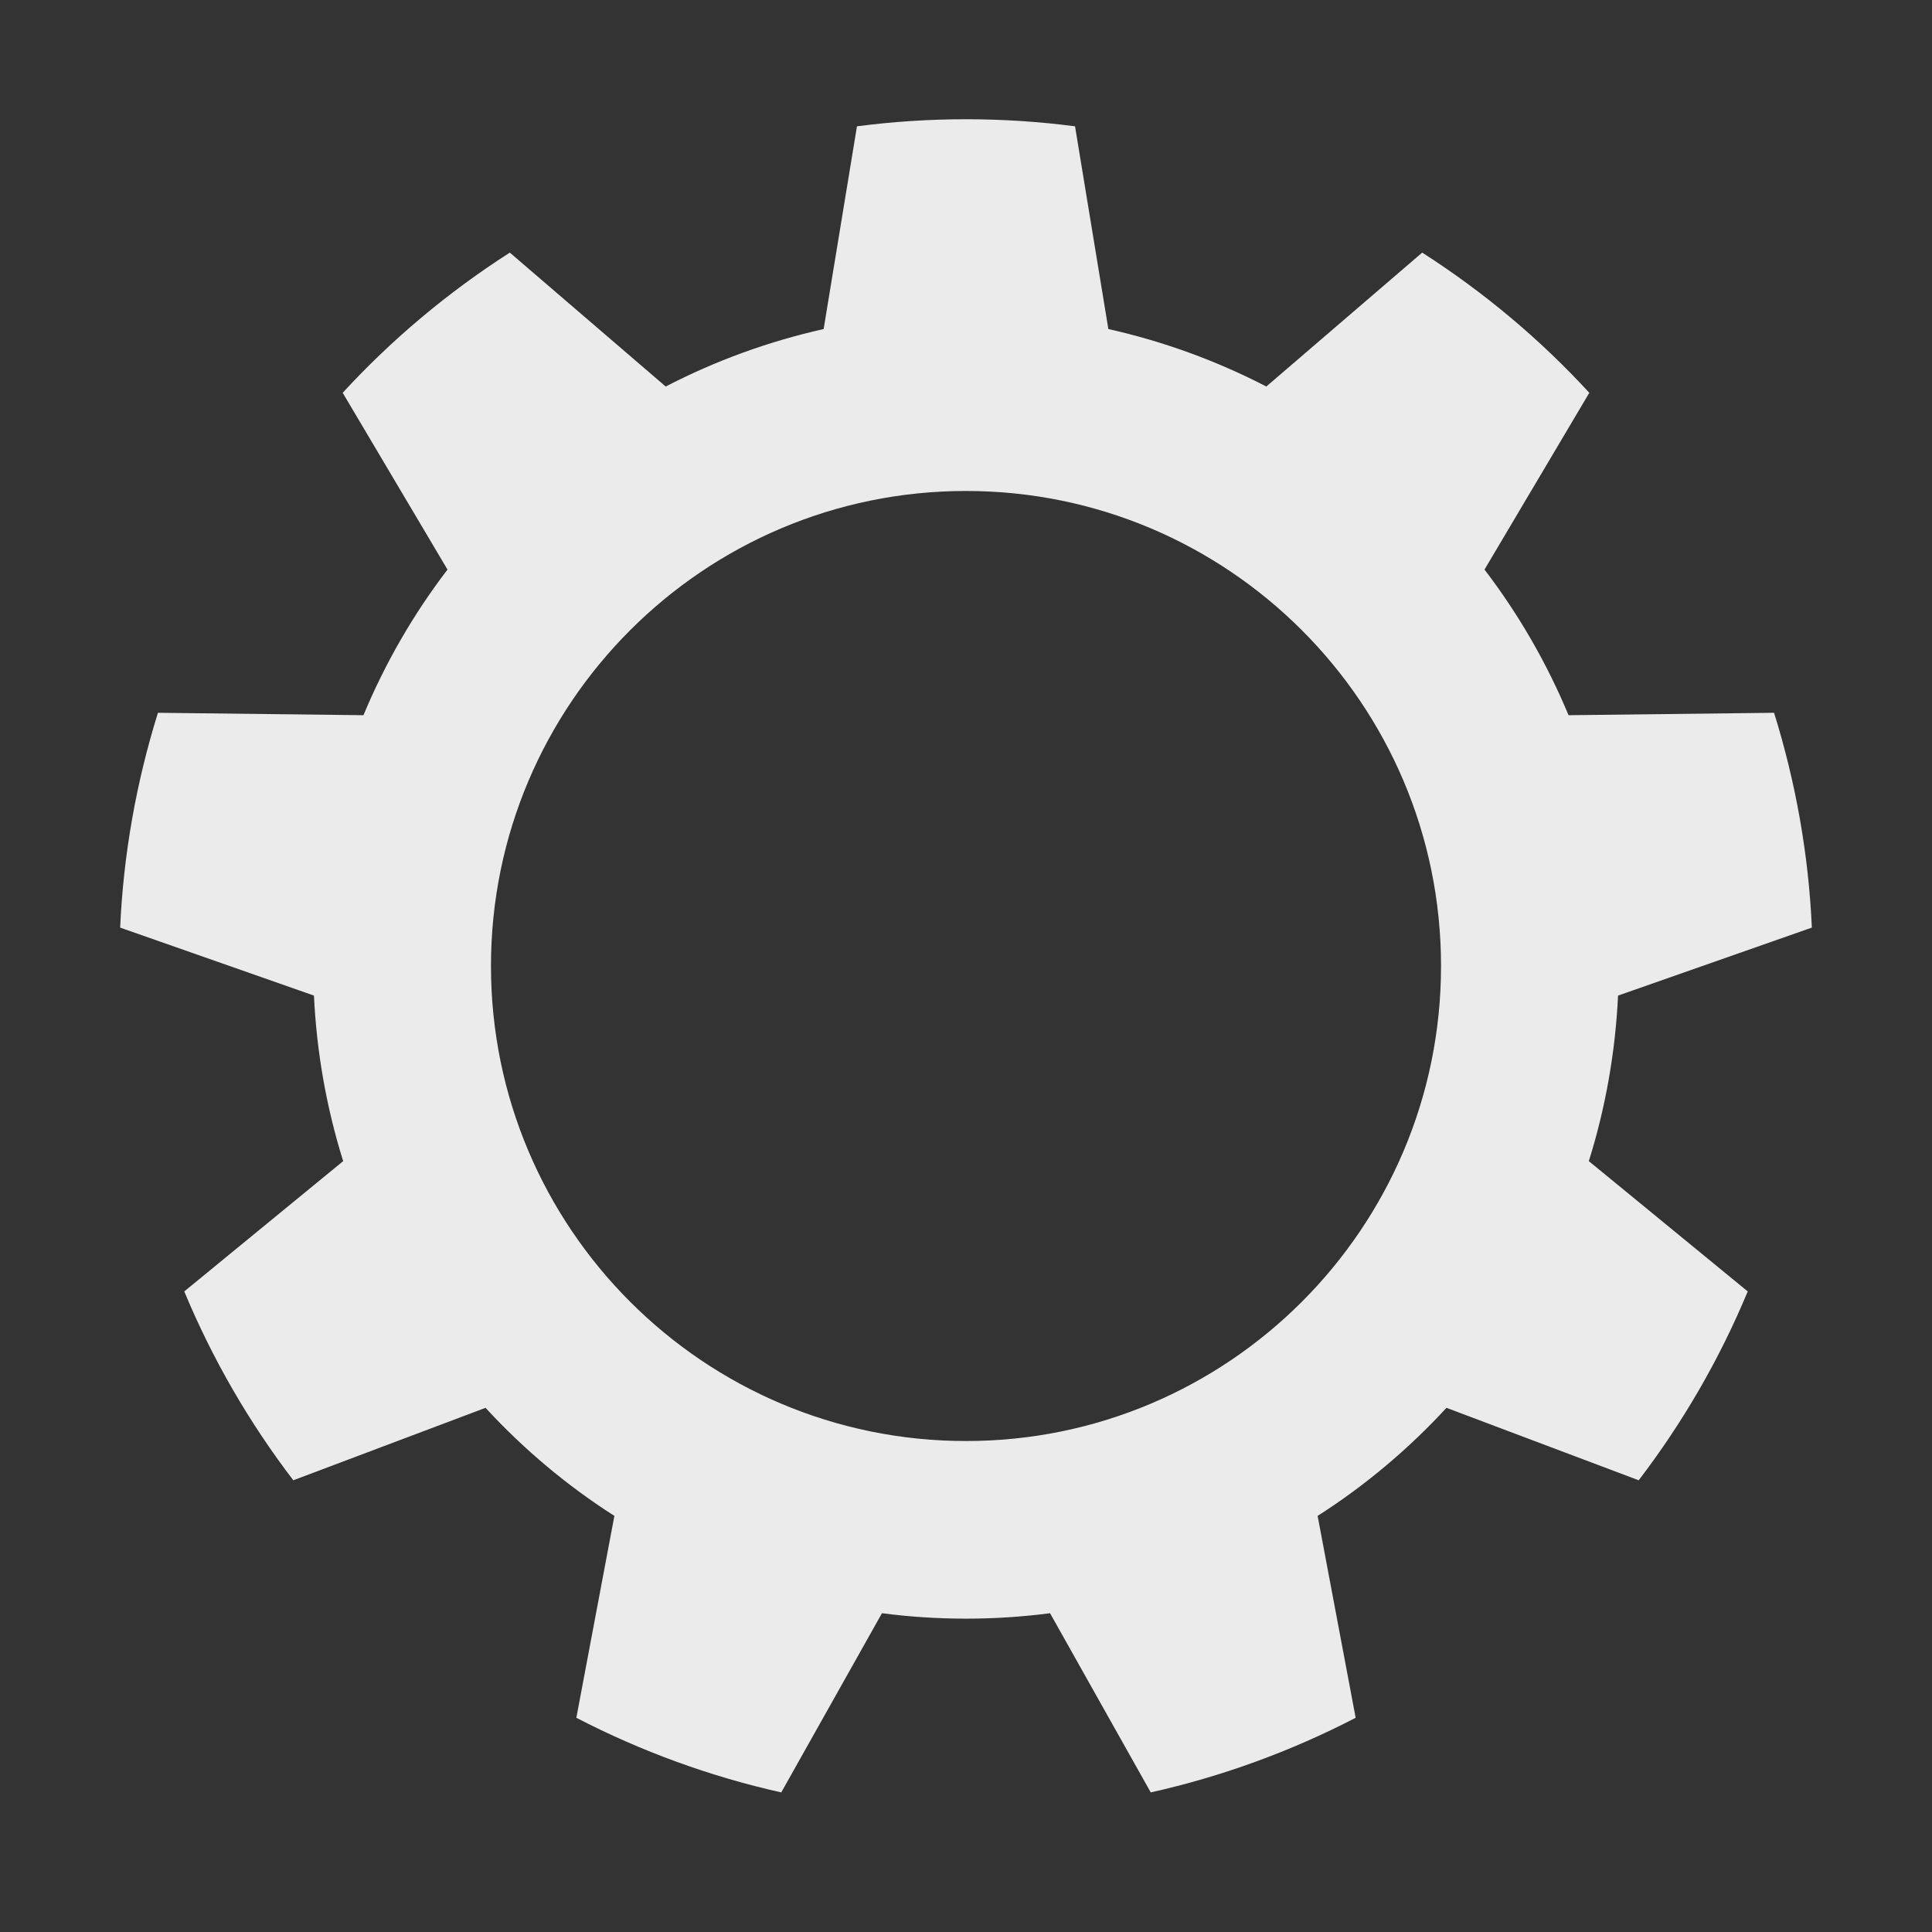
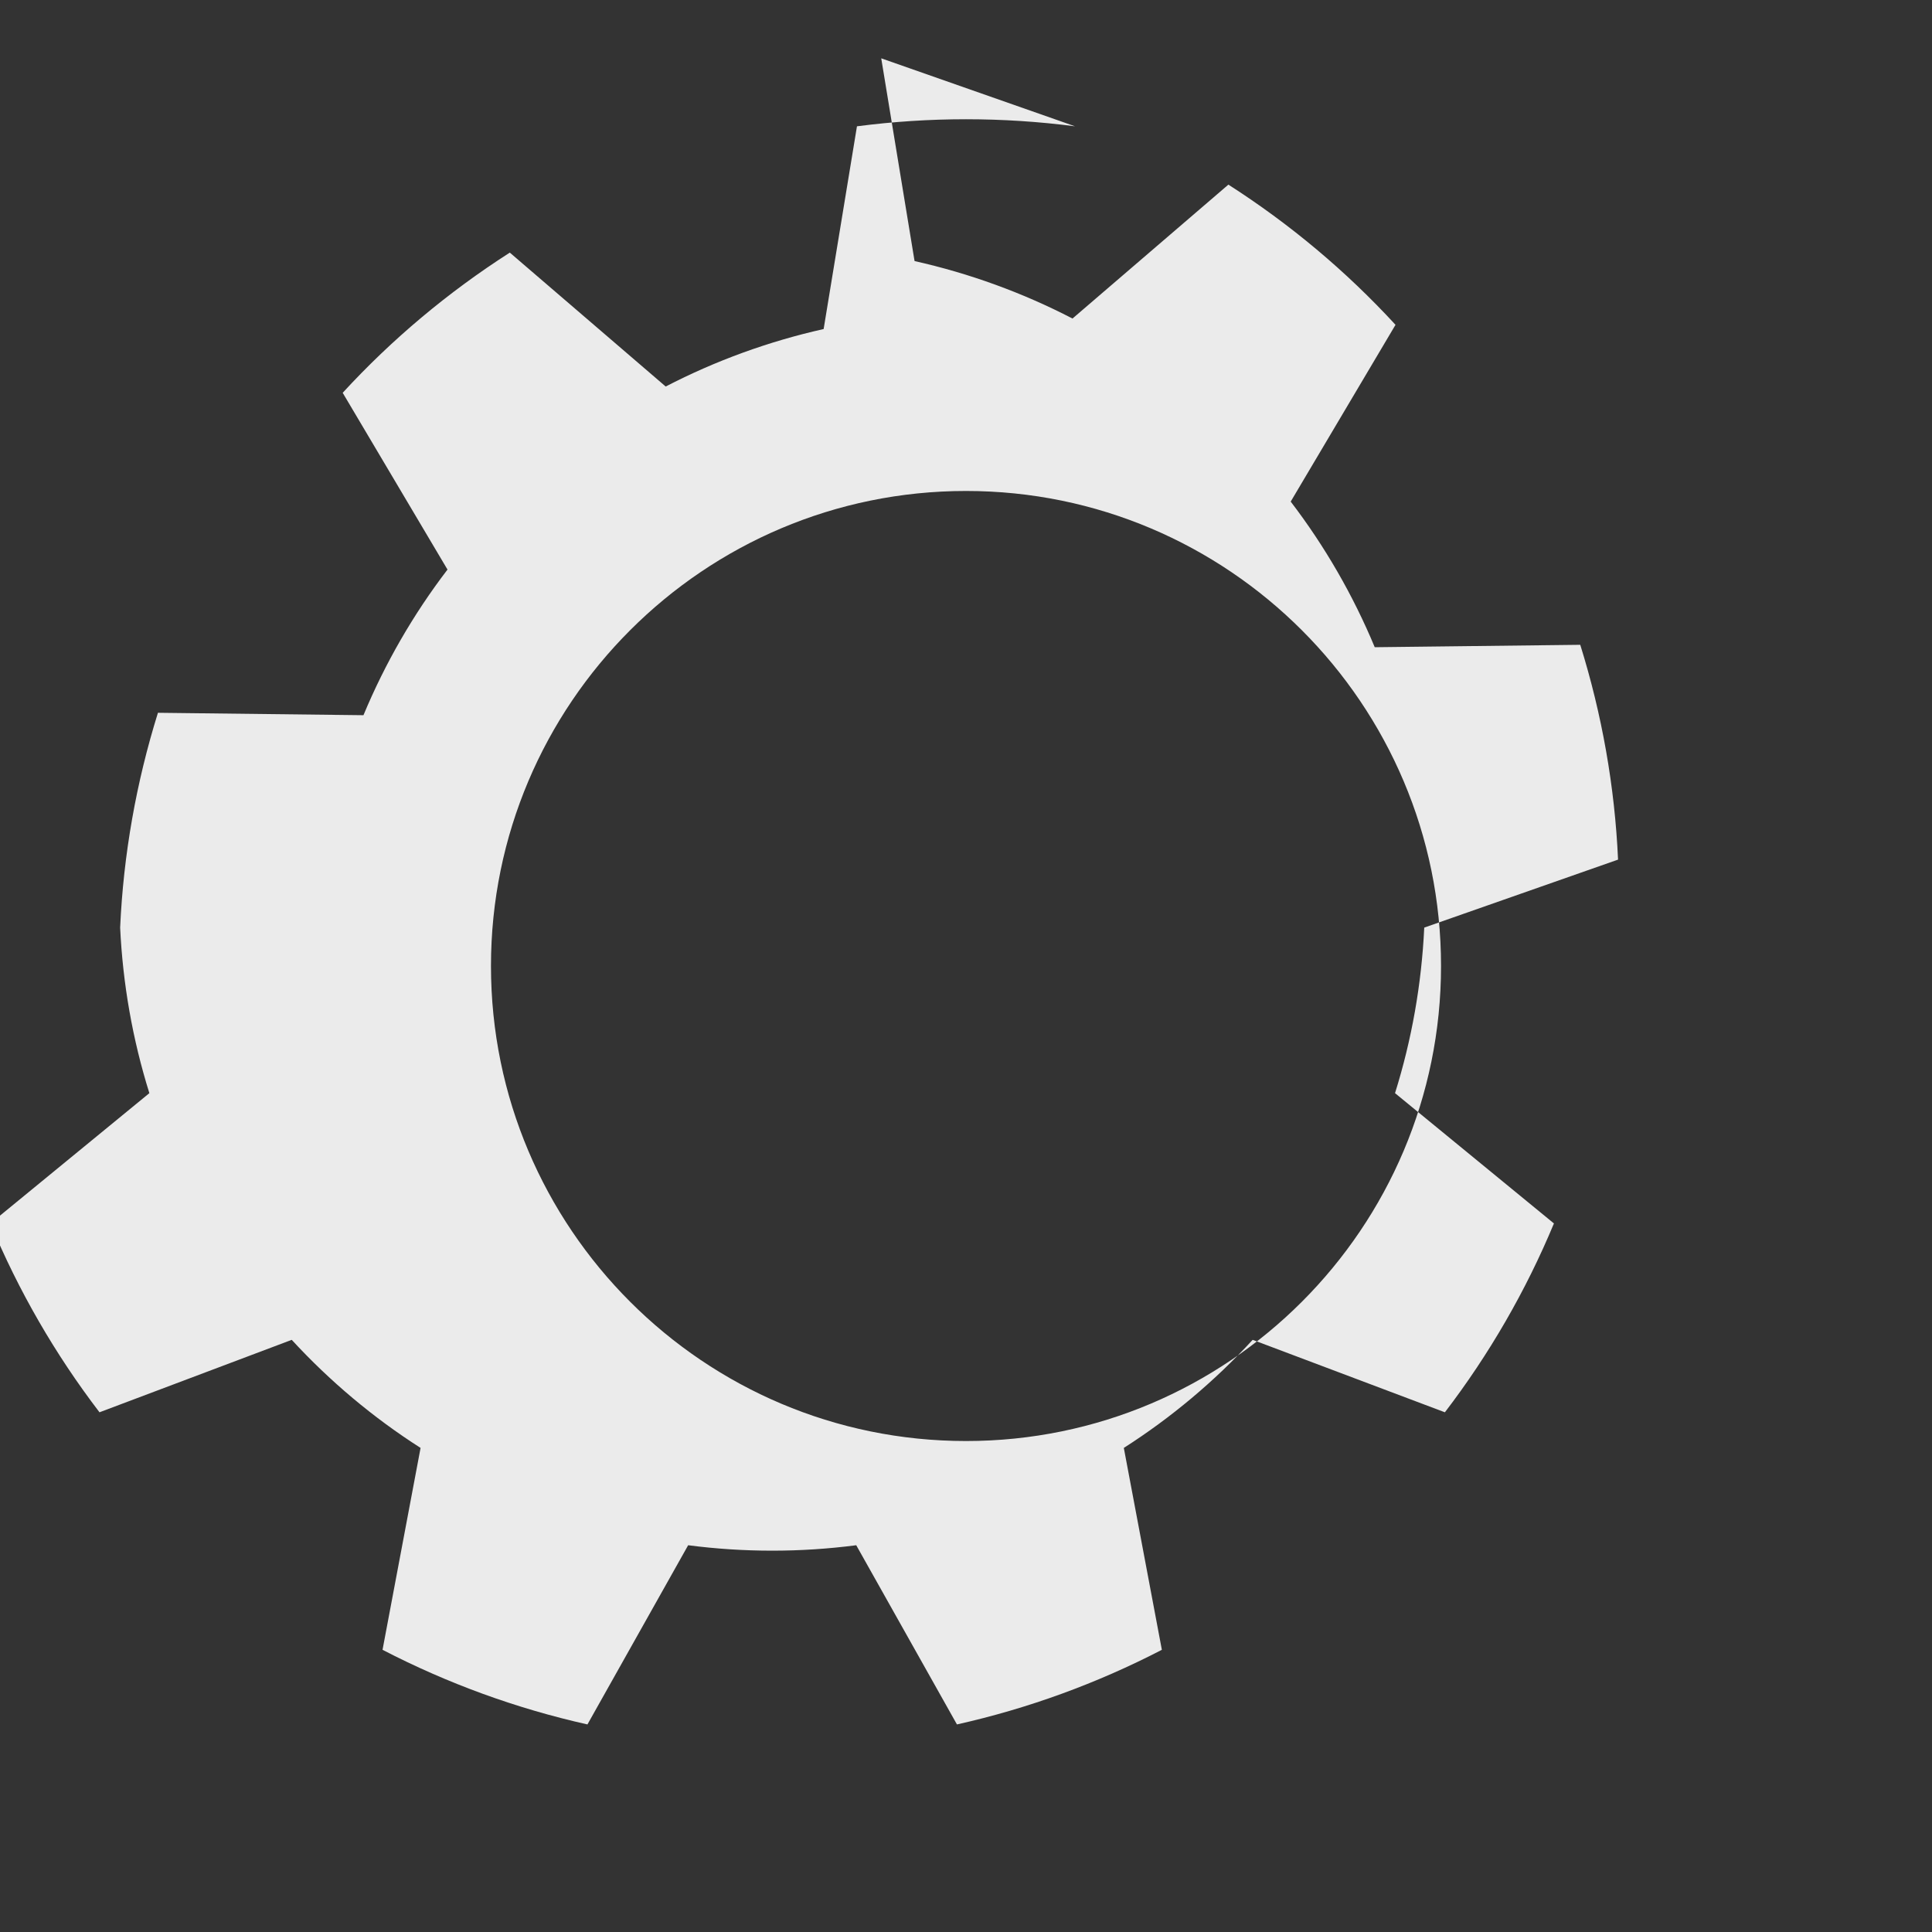
<svg xmlns="http://www.w3.org/2000/svg" style="clip-rule:evenodd;fill-rule:evenodd;stroke-linejoin:round;stroke-miterlimit:2" viewBox="0 0 16 16">
  <rect x="0" y="0" width="16" height="16" fill="#333333" stroke="none" />
-   <path d="m8.903 1.046c-0.599-0.078-1.207-0.078-1.806 0l-0.276 1.679c-0.455 0.102-0.895 0.262-1.308 0.476l-1.291-1.109c-0.509 0.326-0.975 0.716-1.384 1.161l0.868 1.464c-0.283 0.37-0.517 0.776-0.696 1.206l-1.702-0.02c-0.18 0.577-0.286 1.175-0.313 1.779l1.605 0.563c0.022 0.466 0.103 0.927 0.242 1.371l-1.316 1.079c0.232 0.558 0.536 1.084 0.903 1.564l1.592-0.6c0.316 0.343 0.674 0.644 1.067 0.895l-0.315 1.672c0.537 0.278 1.107 0.486 1.697 0.618l0.834-1.484c0.462 0.06 0.93 0.06 1.392 0l0.834 1.484c0.59-0.132 1.16-0.34 1.697-0.618l-0.315-1.672c0.393-0.251 0.751-0.552 1.067-0.895l1.592 0.6c0.367-0.48 0.671-1.006 0.903-1.564l-1.316-1.079c0.139-0.444 0.22-0.905 0.242-1.371l1.605-0.563c-0.027-0.604-0.133-1.202-0.313-1.779l-1.702 0.02c-0.179-0.43-0.413-0.836-0.696-1.206l0.868-1.464c-0.409-0.445-0.875-0.835-1.384-1.161l-1.291 1.109c-0.413-0.214-0.853-0.374-1.308-0.476l-0.276-1.679zm-0.903 3.02c2.171 0 3.934 1.763 3.934 3.934s-1.763 3.934-3.934 3.934-3.934-1.763-3.934-3.934 1.763-3.934 3.934-3.934z" style="fill:rgb(235,235,235)" />
+   <path d="m8.903 1.046c-0.599-0.078-1.207-0.078-1.806 0l-0.276 1.679c-0.455 0.102-0.895 0.262-1.308 0.476l-1.291-1.109c-0.509 0.326-0.975 0.716-1.384 1.161l0.868 1.464c-0.283 0.37-0.517 0.776-0.696 1.206l-1.702-0.02c-0.18 0.577-0.286 1.175-0.313 1.779c0.022 0.466 0.103 0.927 0.242 1.371l-1.316 1.079c0.232 0.558 0.536 1.084 0.903 1.564l1.592-0.6c0.316 0.343 0.674 0.644 1.067 0.895l-0.315 1.672c0.537 0.278 1.107 0.486 1.697 0.618l0.834-1.484c0.462 0.06 0.93 0.06 1.392 0l0.834 1.484c0.59-0.132 1.16-0.34 1.697-0.618l-0.315-1.672c0.393-0.251 0.751-0.552 1.067-0.895l1.592 0.6c0.367-0.48 0.671-1.006 0.903-1.564l-1.316-1.079c0.139-0.444 0.22-0.905 0.242-1.371l1.605-0.563c-0.027-0.604-0.133-1.202-0.313-1.779l-1.702 0.02c-0.179-0.43-0.413-0.836-0.696-1.206l0.868-1.464c-0.409-0.445-0.875-0.835-1.384-1.161l-1.291 1.109c-0.413-0.214-0.853-0.374-1.308-0.476l-0.276-1.679zm-0.903 3.02c2.171 0 3.934 1.763 3.934 3.934s-1.763 3.934-3.934 3.934-3.934-1.763-3.934-3.934 1.763-3.934 3.934-3.934z" style="fill:rgb(235,235,235)" />
</svg>